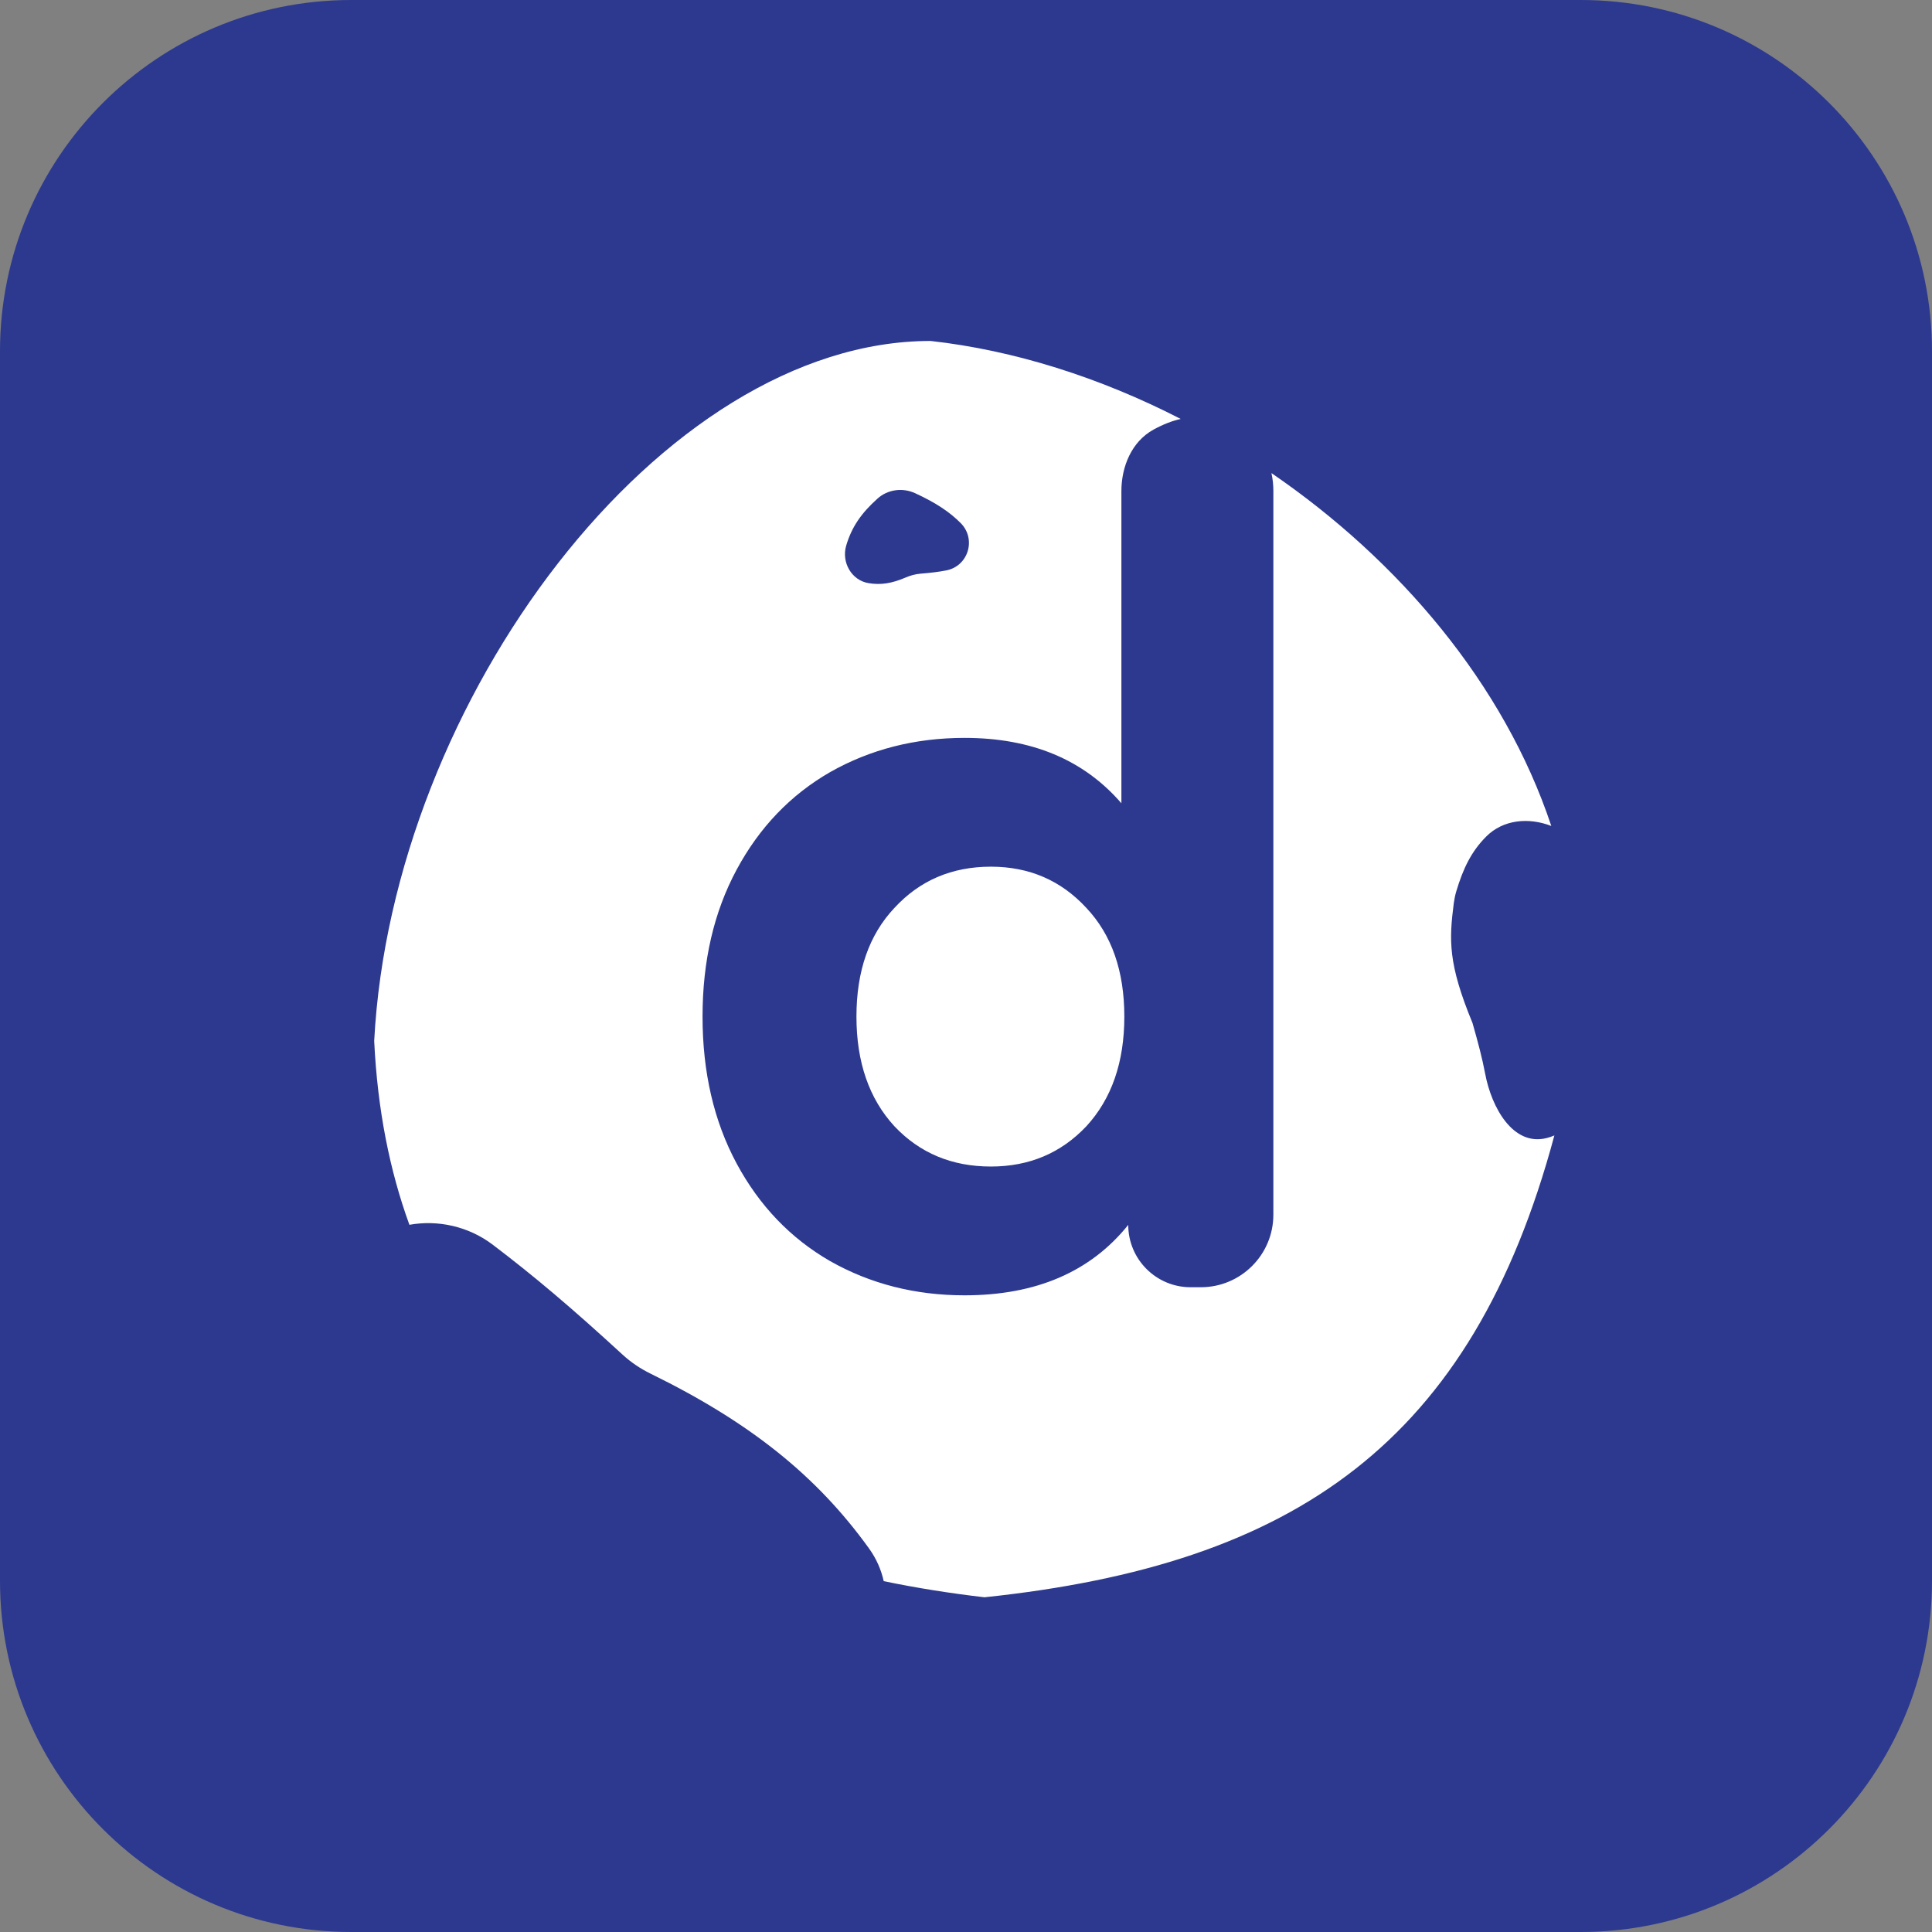
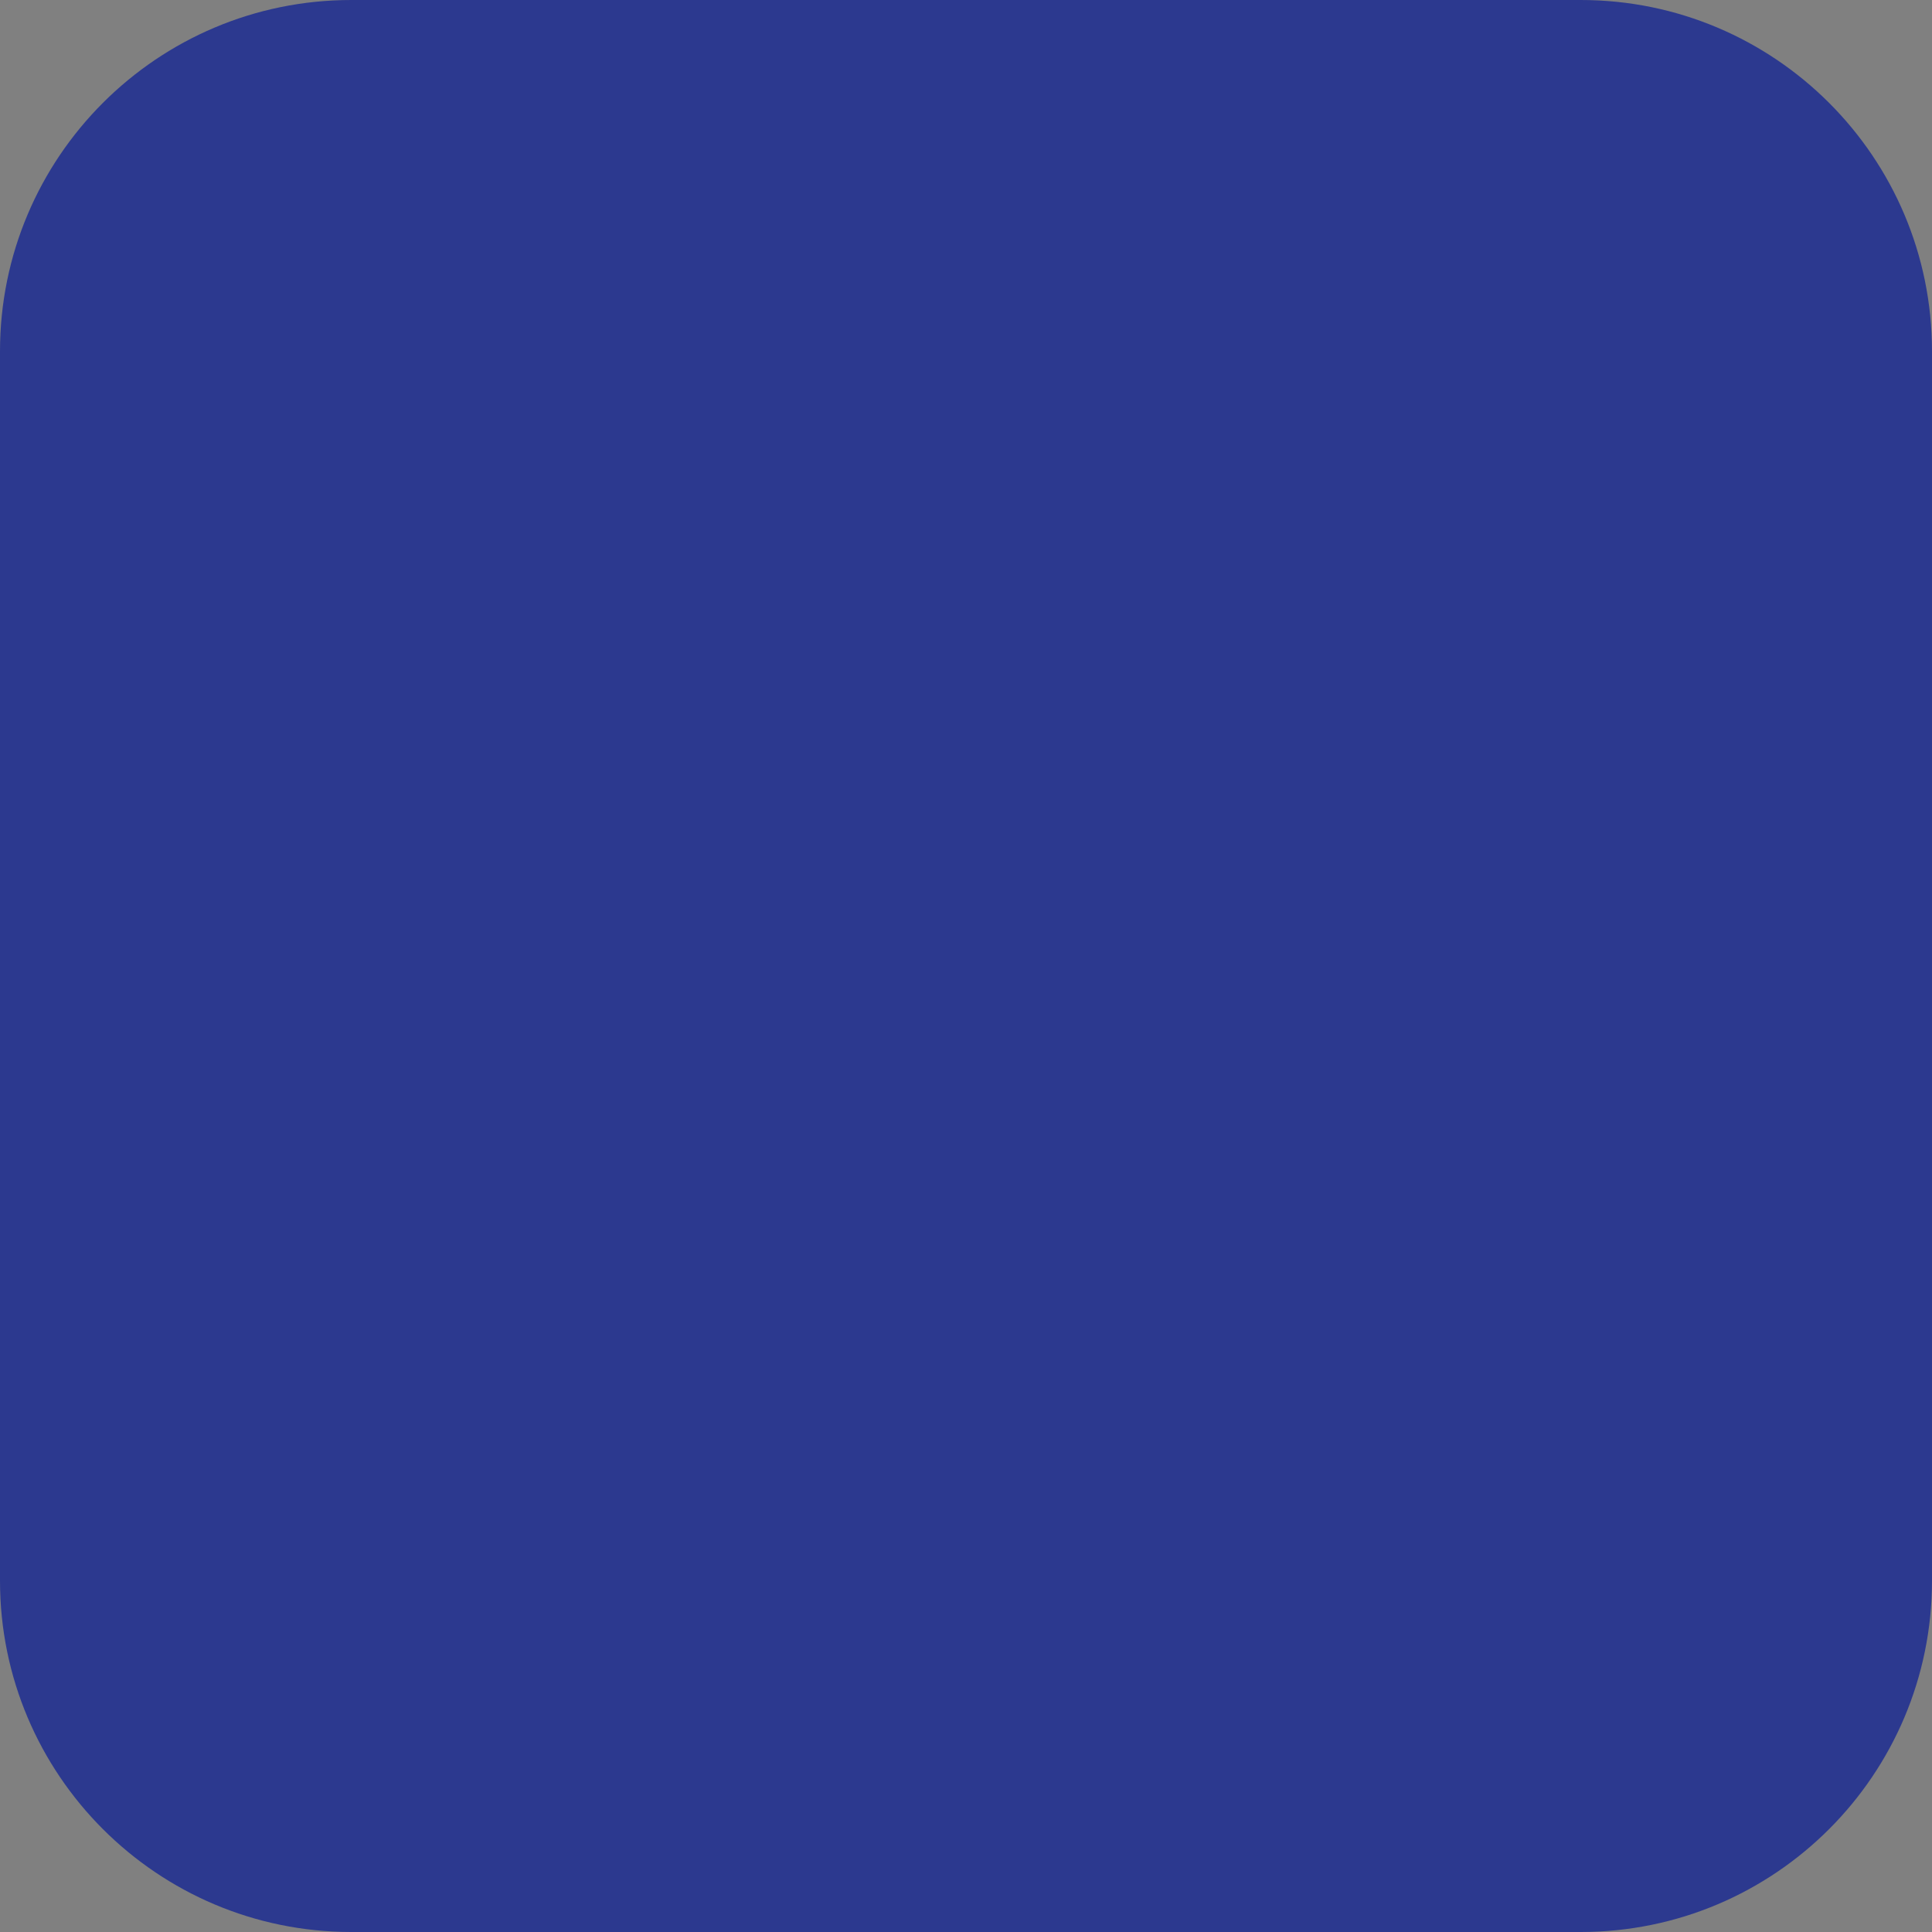
<svg xmlns="http://www.w3.org/2000/svg" width="44" height="44" viewBox="0 0 44 44" fill="none">
  <rect x="0" y="0" width="44" height="44" fill="#808080" stroke="none" />
  <path d="M0 8C0 3.582 3.582 0 8 0H36C40.418 0 44 3.582 44 8V36C44 40.418 40.418 44 36 44H8C3.582 44 0 40.418 0 36V8Z" fill="#2C398F" />
-   <path fill-rule="evenodd" clip-rule="evenodd" d="M35.4 25.859C33.522 32.849 29.5 35.632 22.42 36.377C21.647 36.287 20.88 36.166 20.126 36.01C20.069 35.751 19.959 35.497 19.79 35.263C18.603 33.615 17.086 32.396 14.82 31.286C14.588 31.173 14.372 31.028 14.182 30.854C13.021 29.787 12.151 29.051 11.219 28.345C10.665 27.926 9.968 27.778 9.324 27.894C8.876 26.663 8.597 25.273 8.522 23.706C8.931 15.94 15.062 7.765 21.193 7.765C23.094 7.976 25.05 8.596 26.89 9.541C26.693 9.585 26.488 9.665 26.27 9.784C25.775 10.056 25.539 10.622 25.539 11.187V18.294C24.681 17.301 23.491 16.805 21.968 16.805C20.844 16.805 19.823 17.065 18.906 17.584C18.004 18.103 17.294 18.844 16.776 19.807C16.259 20.769 16 21.884 16 23.152C16 24.42 16.259 25.535 16.776 26.498C17.294 27.46 18.004 28.201 18.906 28.721C19.823 29.24 20.844 29.5 21.968 29.5C23.594 29.5 24.837 28.965 25.695 27.896C25.695 28.68 26.331 29.316 27.115 29.316H27.347C28.26 29.316 29 28.576 29 27.664V11.178C29 11.042 28.985 10.905 28.956 10.774C31.859 12.762 34.252 15.575 35.33 18.811C34.821 18.613 34.238 18.66 33.847 19.052C33.511 19.391 33.325 19.768 33.164 20.306C33.139 20.392 33.121 20.481 33.109 20.57C33.002 21.406 32.975 21.942 33.535 23.297C33.663 23.745 33.757 24.1 33.823 24.45C33.968 25.224 34.458 26.11 35.222 25.919C35.282 25.904 35.342 25.884 35.4 25.859ZM19.984 11.356C19.611 11.691 19.397 12.004 19.272 12.424C19.159 12.803 19.392 13.219 19.783 13.281C20.059 13.326 20.309 13.288 20.622 13.154C20.73 13.107 20.846 13.075 20.963 13.065C21.187 13.047 21.377 13.025 21.555 12.99C22.052 12.89 22.238 12.281 21.884 11.918C21.636 11.666 21.322 11.454 20.843 11.233C20.557 11.101 20.217 11.145 19.984 11.356ZM24.741 25.65C24.164 26.261 23.439 26.567 22.567 26.567C21.679 26.567 20.947 26.261 20.37 25.65C19.794 25.024 19.505 24.191 19.505 23.152C19.505 22.113 19.794 21.288 20.37 20.677C20.947 20.051 21.679 19.738 22.567 19.738C23.439 19.738 24.164 20.051 24.741 20.677C25.317 21.288 25.606 22.113 25.606 23.152C25.606 24.191 25.317 25.024 24.741 25.65Z" fill="white" />
</svg>